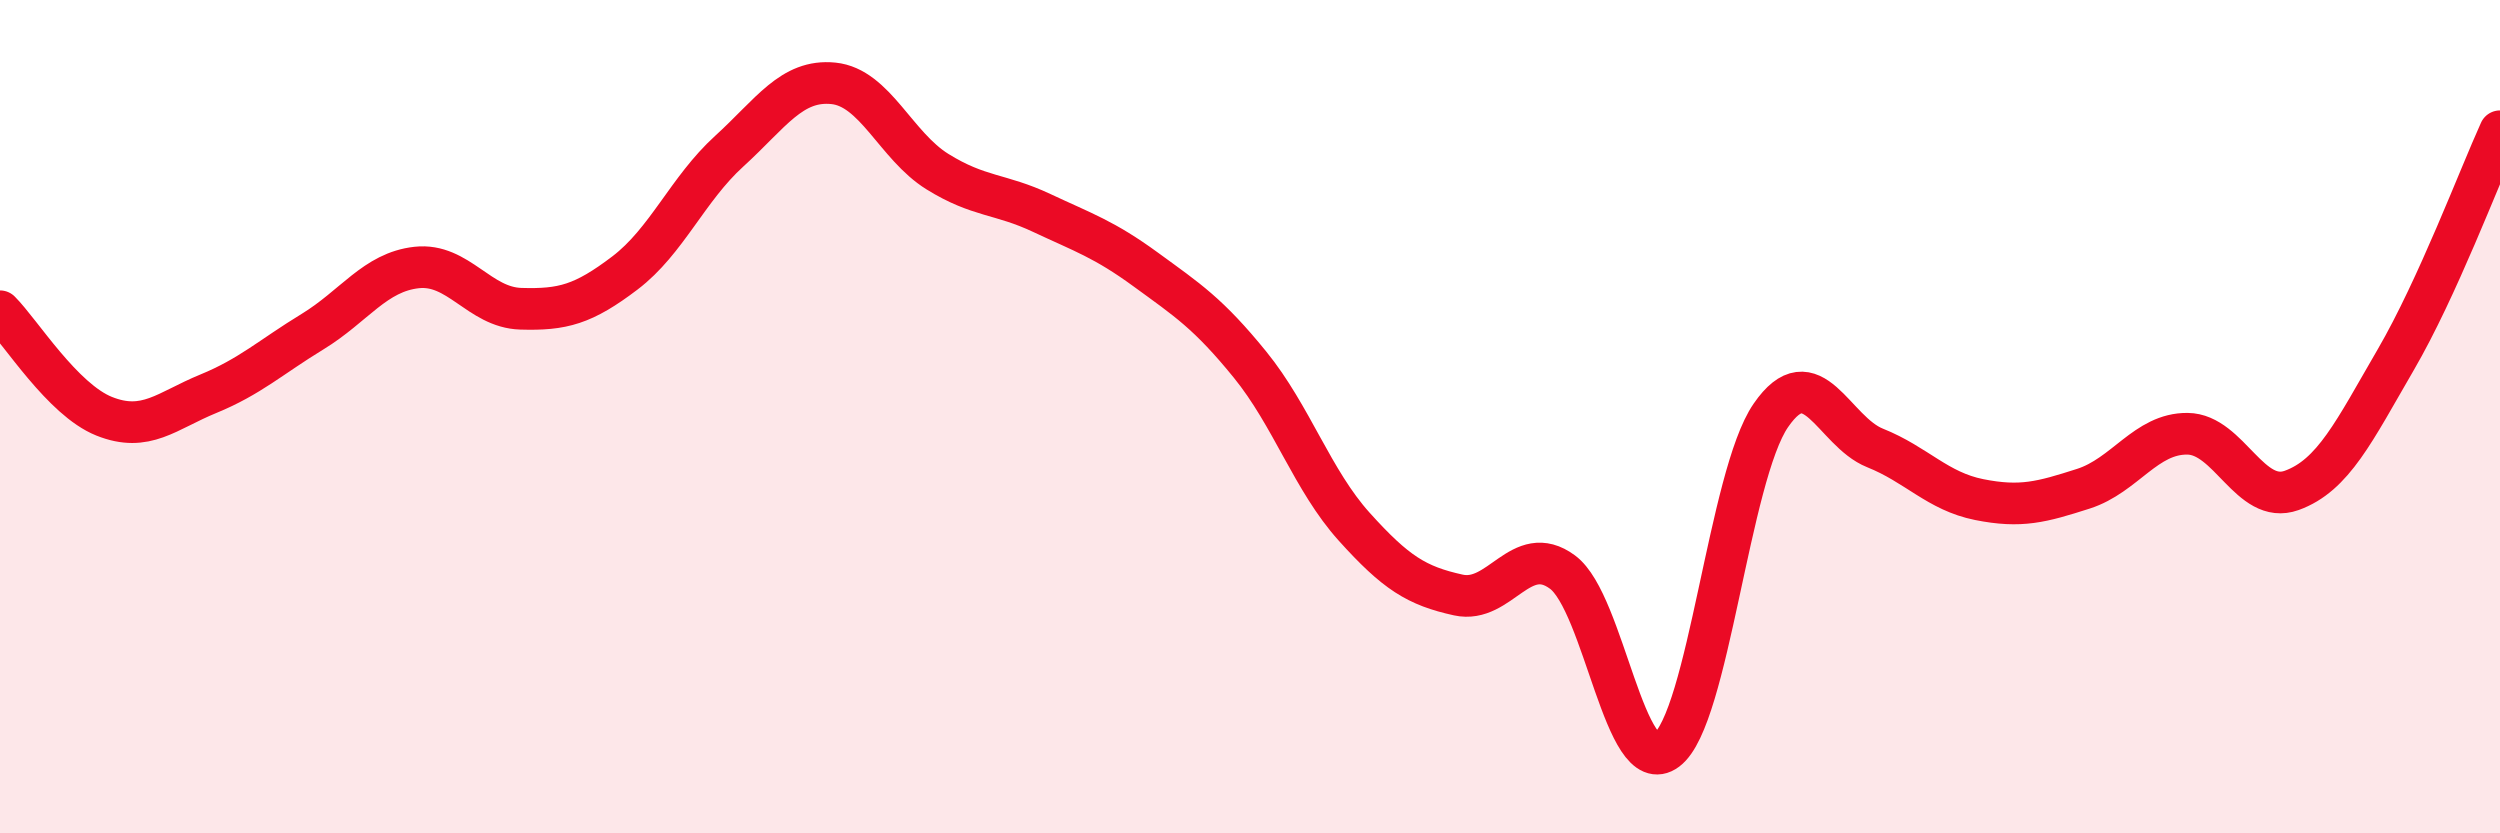
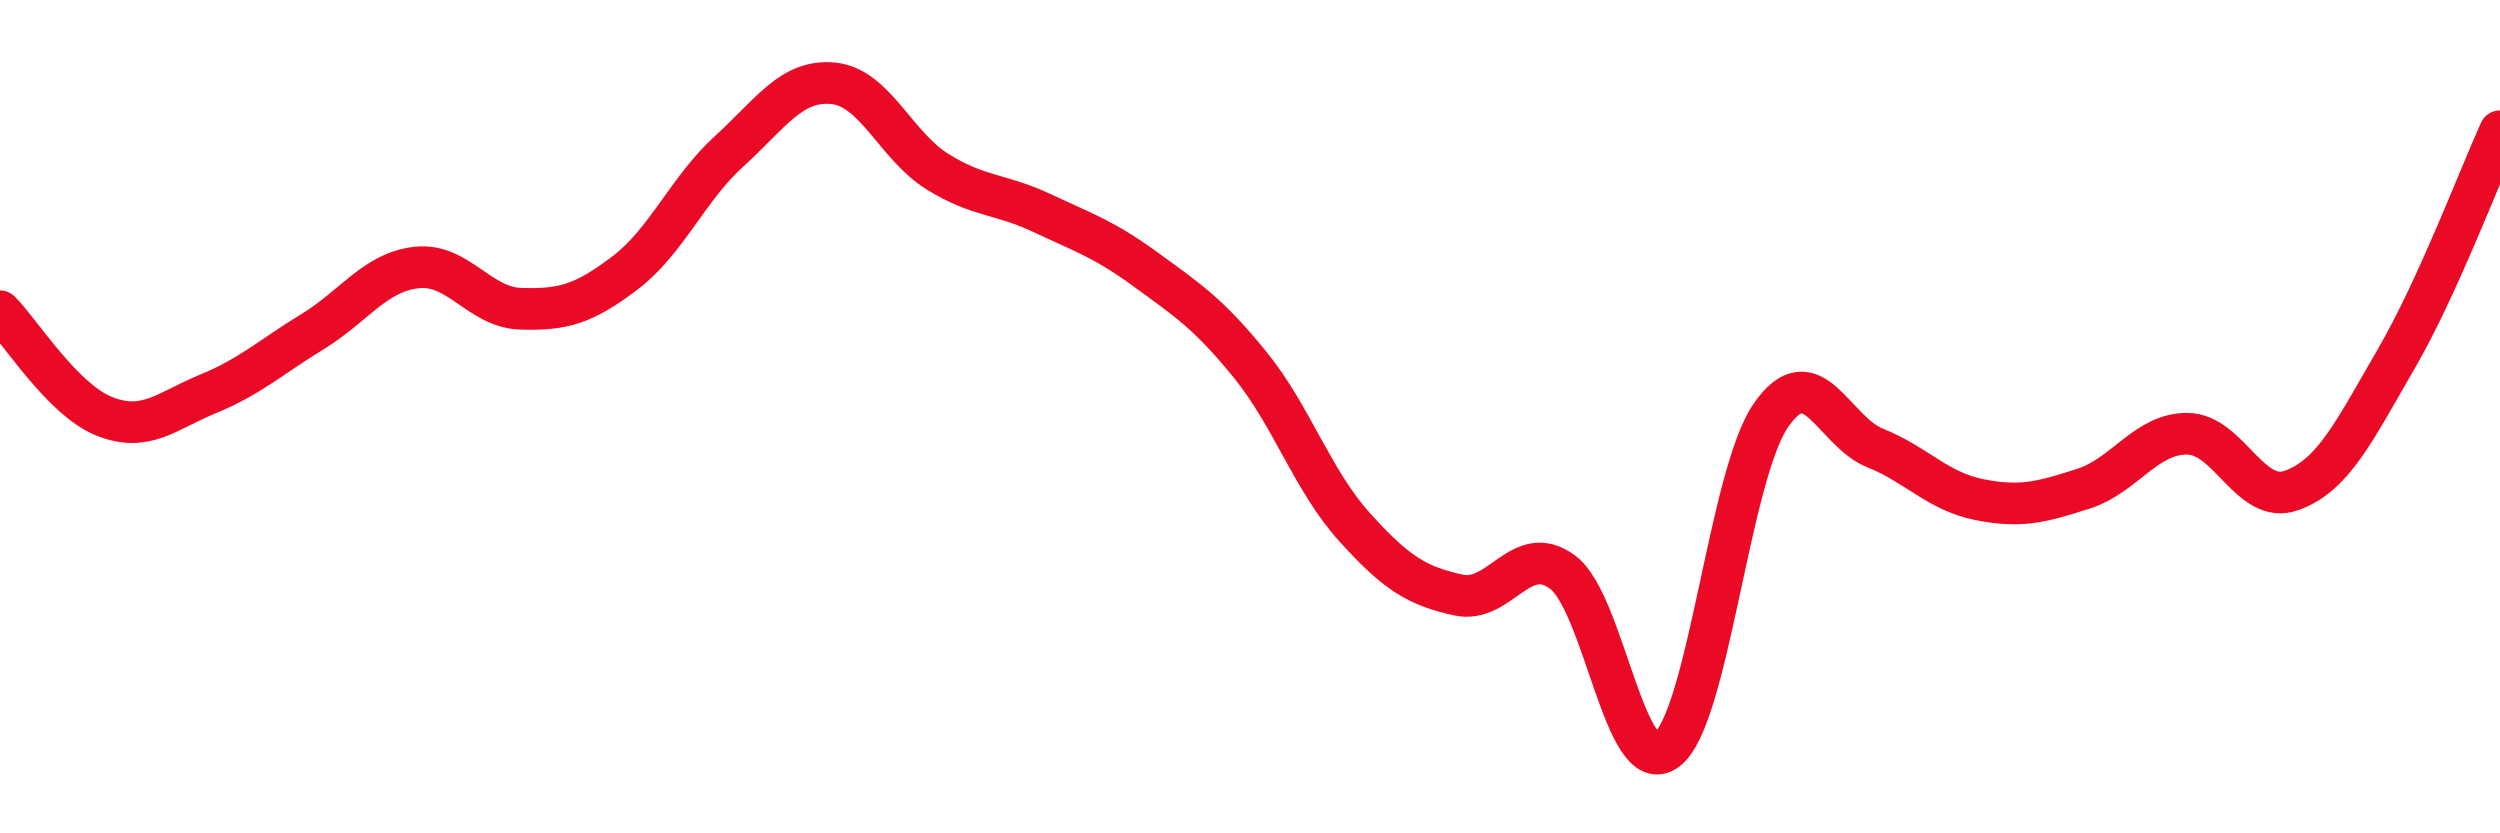
<svg xmlns="http://www.w3.org/2000/svg" width="60" height="20" viewBox="0 0 60 20">
-   <path d="M 0,7.47 C 0.5,7.97 1.5,9.59 2.5,9.99 C 3.5,10.39 4,9.86 5,9.45 C 6,9.04 6.5,8.57 7.5,7.96 C 8.5,7.35 9,6.53 10,6.42 C 11,6.31 11.5,7.38 12.5,7.41 C 13.5,7.44 14,7.31 15,6.55 C 16,5.79 16.5,4.54 17.5,3.63 C 18.5,2.72 19,1.9 20,2 C 21,2.1 21.5,3.5 22.5,4.12 C 23.5,4.74 24,4.64 25,5.11 C 26,5.58 26.5,5.74 27.5,6.47 C 28.5,7.2 29,7.52 30,8.75 C 31,9.98 31.5,11.53 32.5,12.64 C 33.5,13.75 34,14.06 35,14.28 C 36,14.5 36.5,12.99 37.5,13.73 C 38.5,14.47 39,18.75 40,18 C 41,17.25 41.5,11.42 42.5,9.97 C 43.5,8.52 44,10.35 45,10.75 C 46,11.15 46.5,11.79 47.5,11.99 C 48.5,12.19 49,12.05 50,11.73 C 51,11.41 51.5,10.4 52.5,10.41 C 53.5,10.42 54,12.13 55,11.77 C 56,11.41 56.5,10.35 57.5,8.63 C 58.5,6.91 59.5,4.25 60,3.15L60 20L0 20Z" fill="#EB0A25" opacity="0.1" stroke-linecap="round" stroke-linejoin="round" />
  <path d="M 0,7.47 C 0.5,7.97 1.5,9.59 2.5,9.99 C 3.5,10.39 4,9.86 5,9.45 C 6,9.04 6.5,8.57 7.5,7.96 C 8.5,7.35 9,6.53 10,6.42 C 11,6.31 11.5,7.38 12.5,7.41 C 13.5,7.44 14,7.31 15,6.55 C 16,5.79 16.5,4.54 17.5,3.63 C 18.5,2.72 19,1.9 20,2 C 21,2.1 21.5,3.5 22.5,4.12 C 23.5,4.74 24,4.64 25,5.11 C 26,5.58 26.5,5.74 27.5,6.47 C 28.5,7.2 29,7.52 30,8.75 C 31,9.98 31.5,11.53 32.5,12.64 C 33.5,13.75 34,14.06 35,14.28 C 36,14.5 36.5,12.99 37.5,13.73 C 38.5,14.47 39,18.75 40,18 C 41,17.25 41.5,11.42 42.5,9.97 C 43.5,8.52 44,10.35 45,10.75 C 46,11.15 46.5,11.79 47.5,11.99 C 48.5,12.19 49,12.05 50,11.73 C 51,11.41 51.5,10.4 52.5,10.41 C 53.5,10.42 54,12.13 55,11.77 C 56,11.41 56.5,10.35 57.5,8.63 C 58.5,6.91 59.5,4.25 60,3.15" stroke="#EB0A25" stroke-width="1" fill="none" stroke-linecap="round" stroke-linejoin="round" />
</svg>